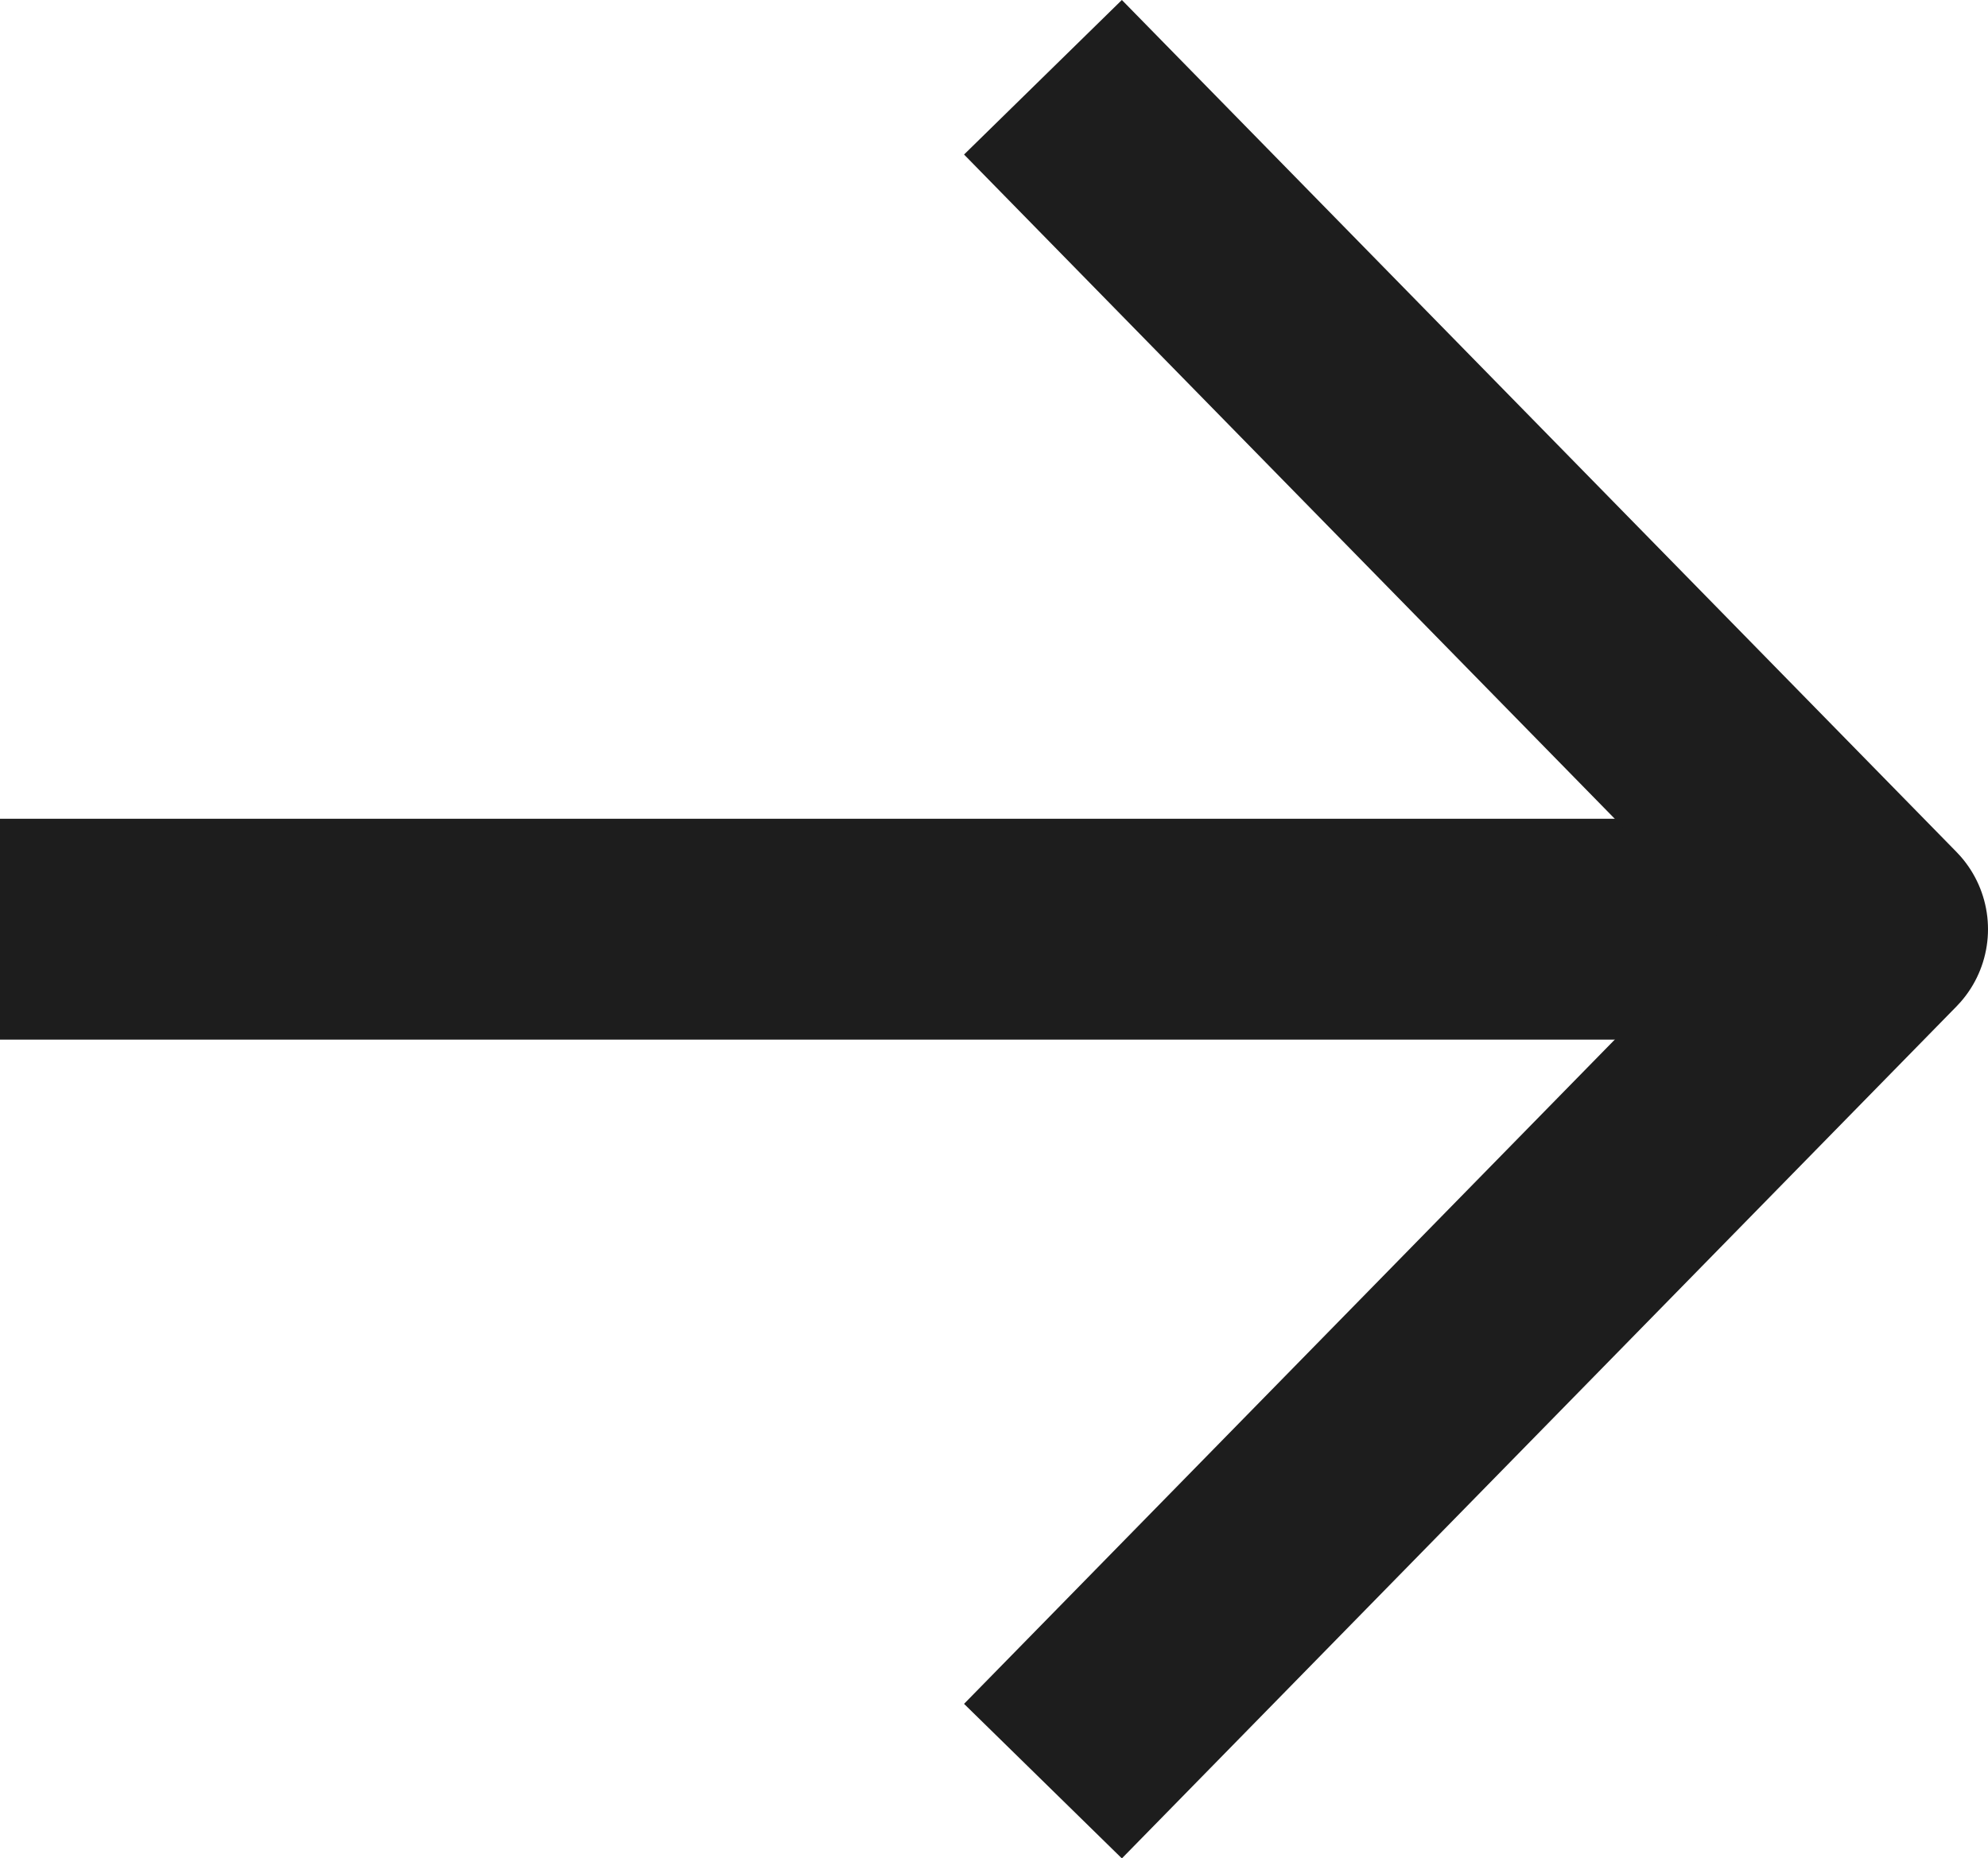
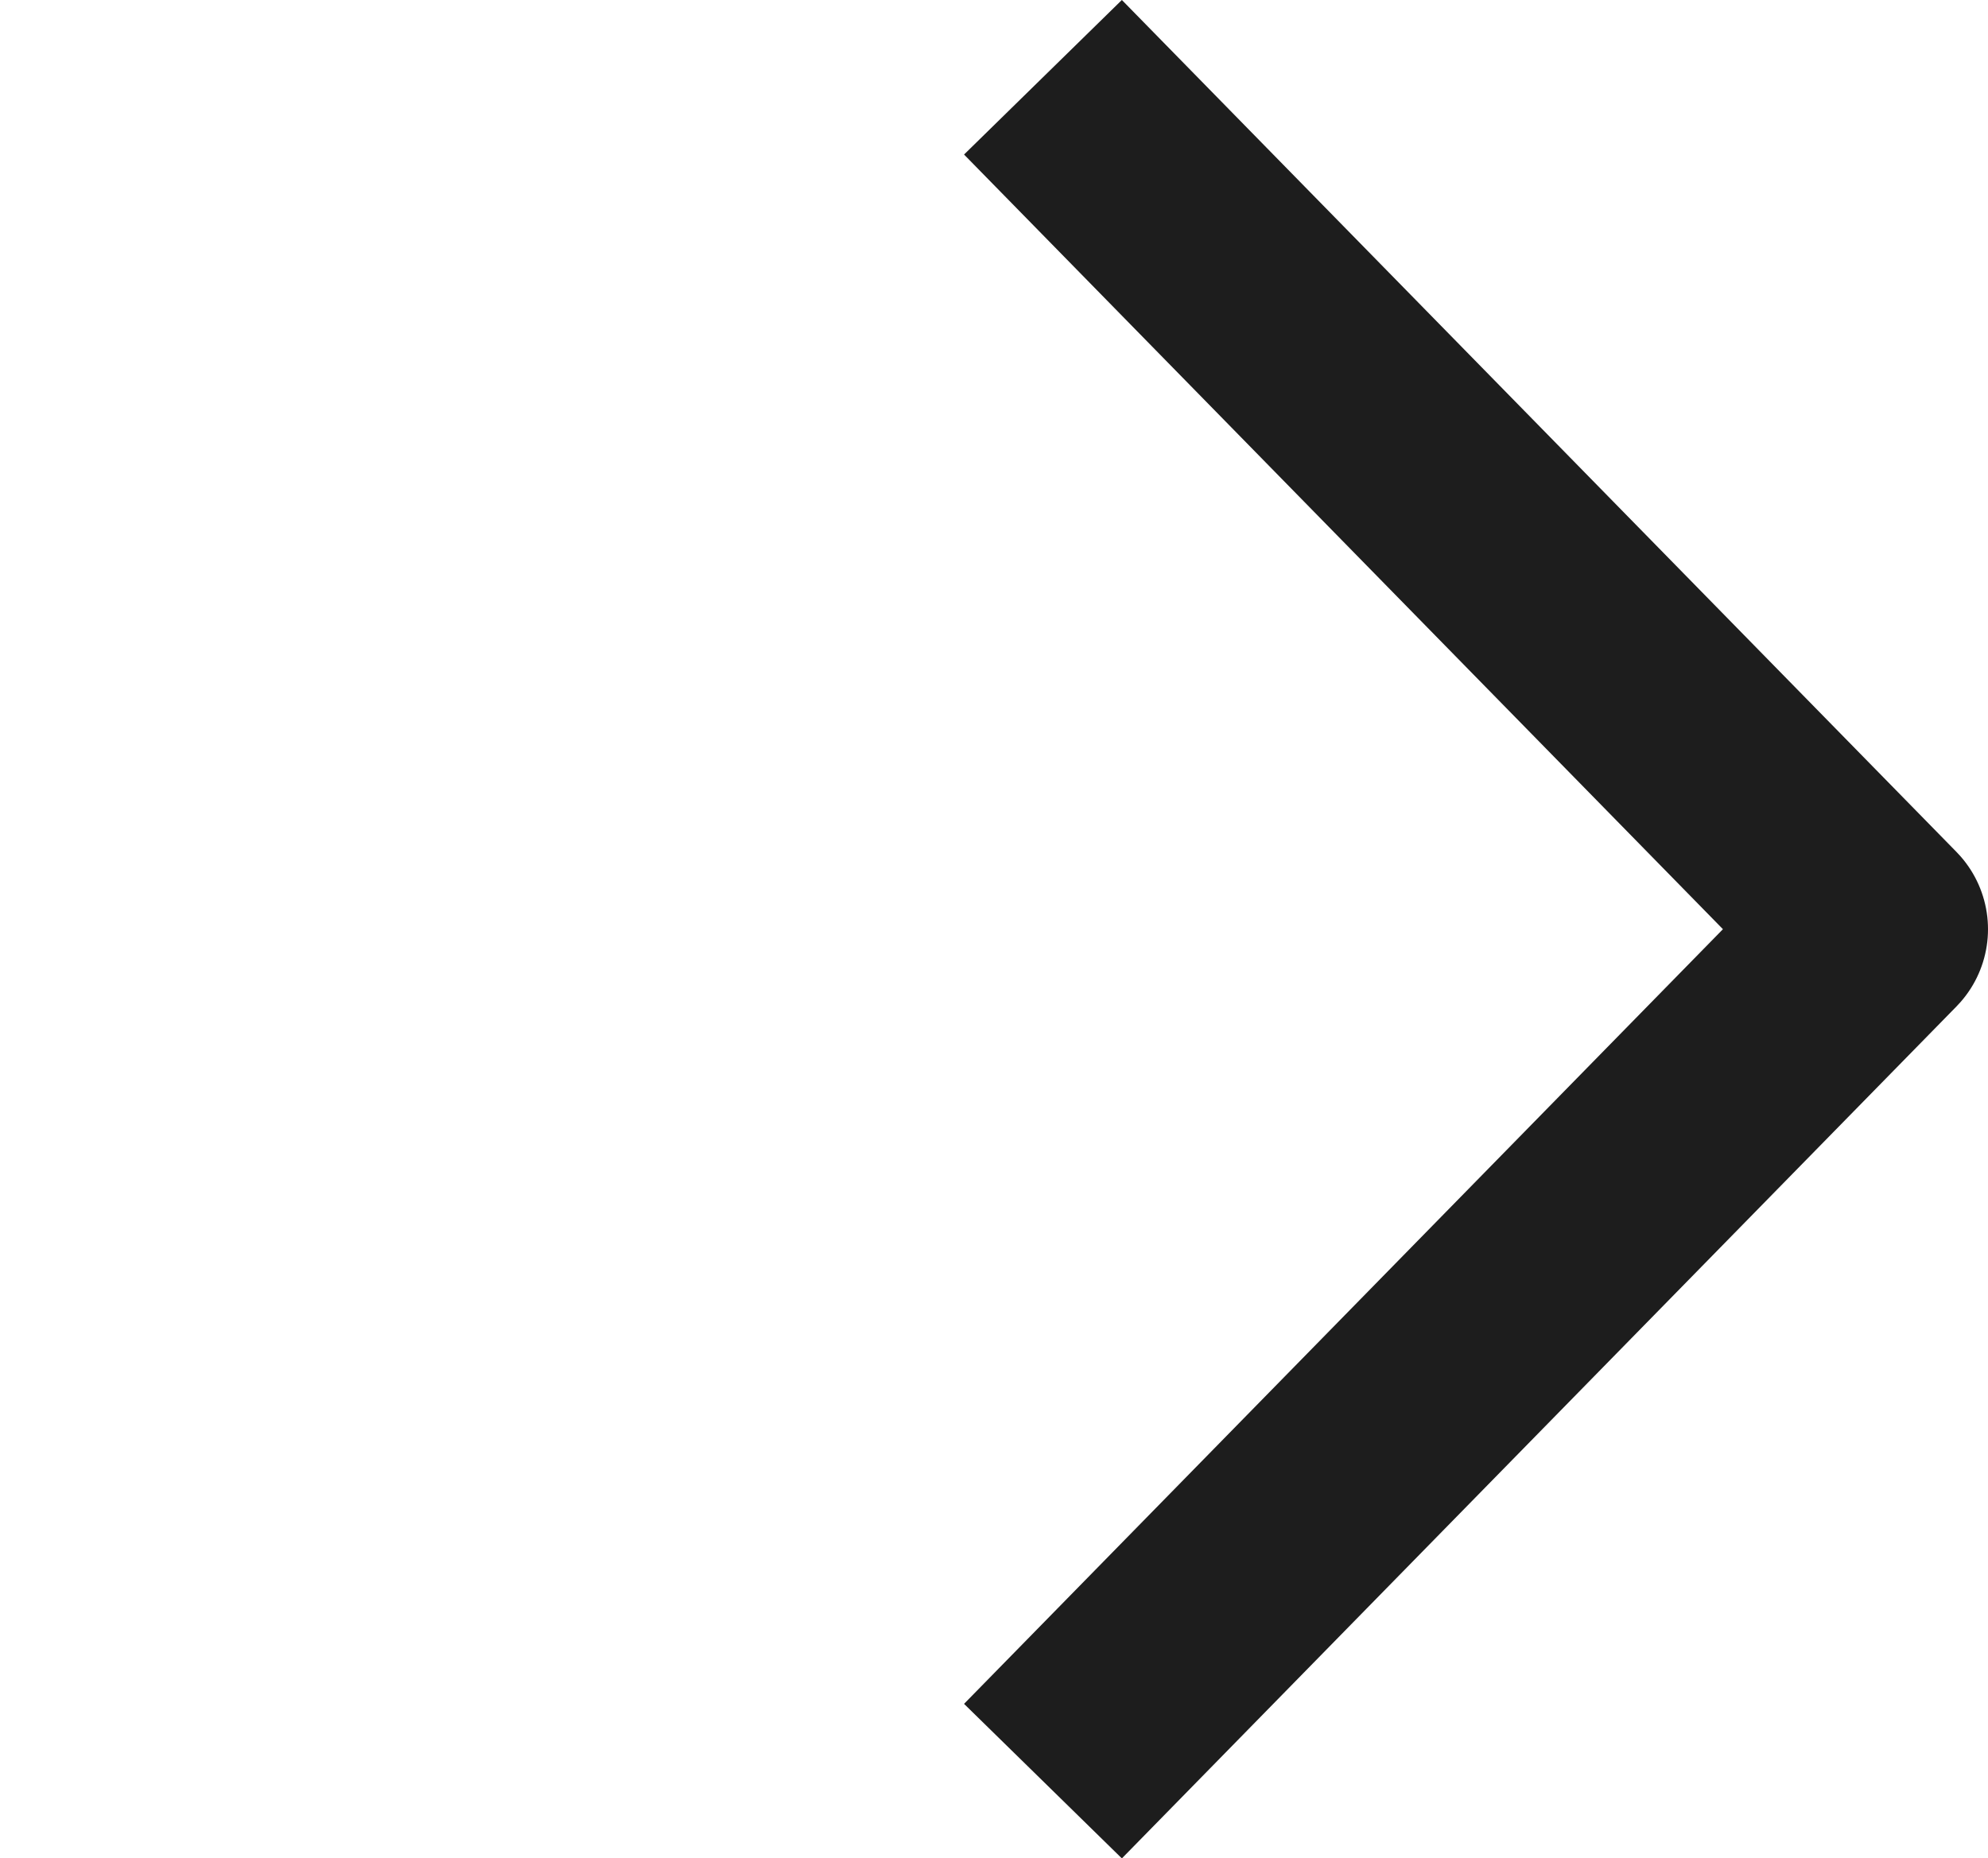
<svg xmlns="http://www.w3.org/2000/svg" height="8.414" viewBox="0 0 8.999 8.414" width="8.999">
  <g fill="none" stroke="#1d1d1d" stroke-linecap="square">
-     <path d="m1798.333 1285.333h6.857" transform="translate(-1797.833 -1281.126)" />
    <path d="m1653.626 2674.311 3.428 3.5-3.428 3.5" stroke-linejoin="round" transform="translate(-1648.555 -2673.604)" />
  </g>
</svg>